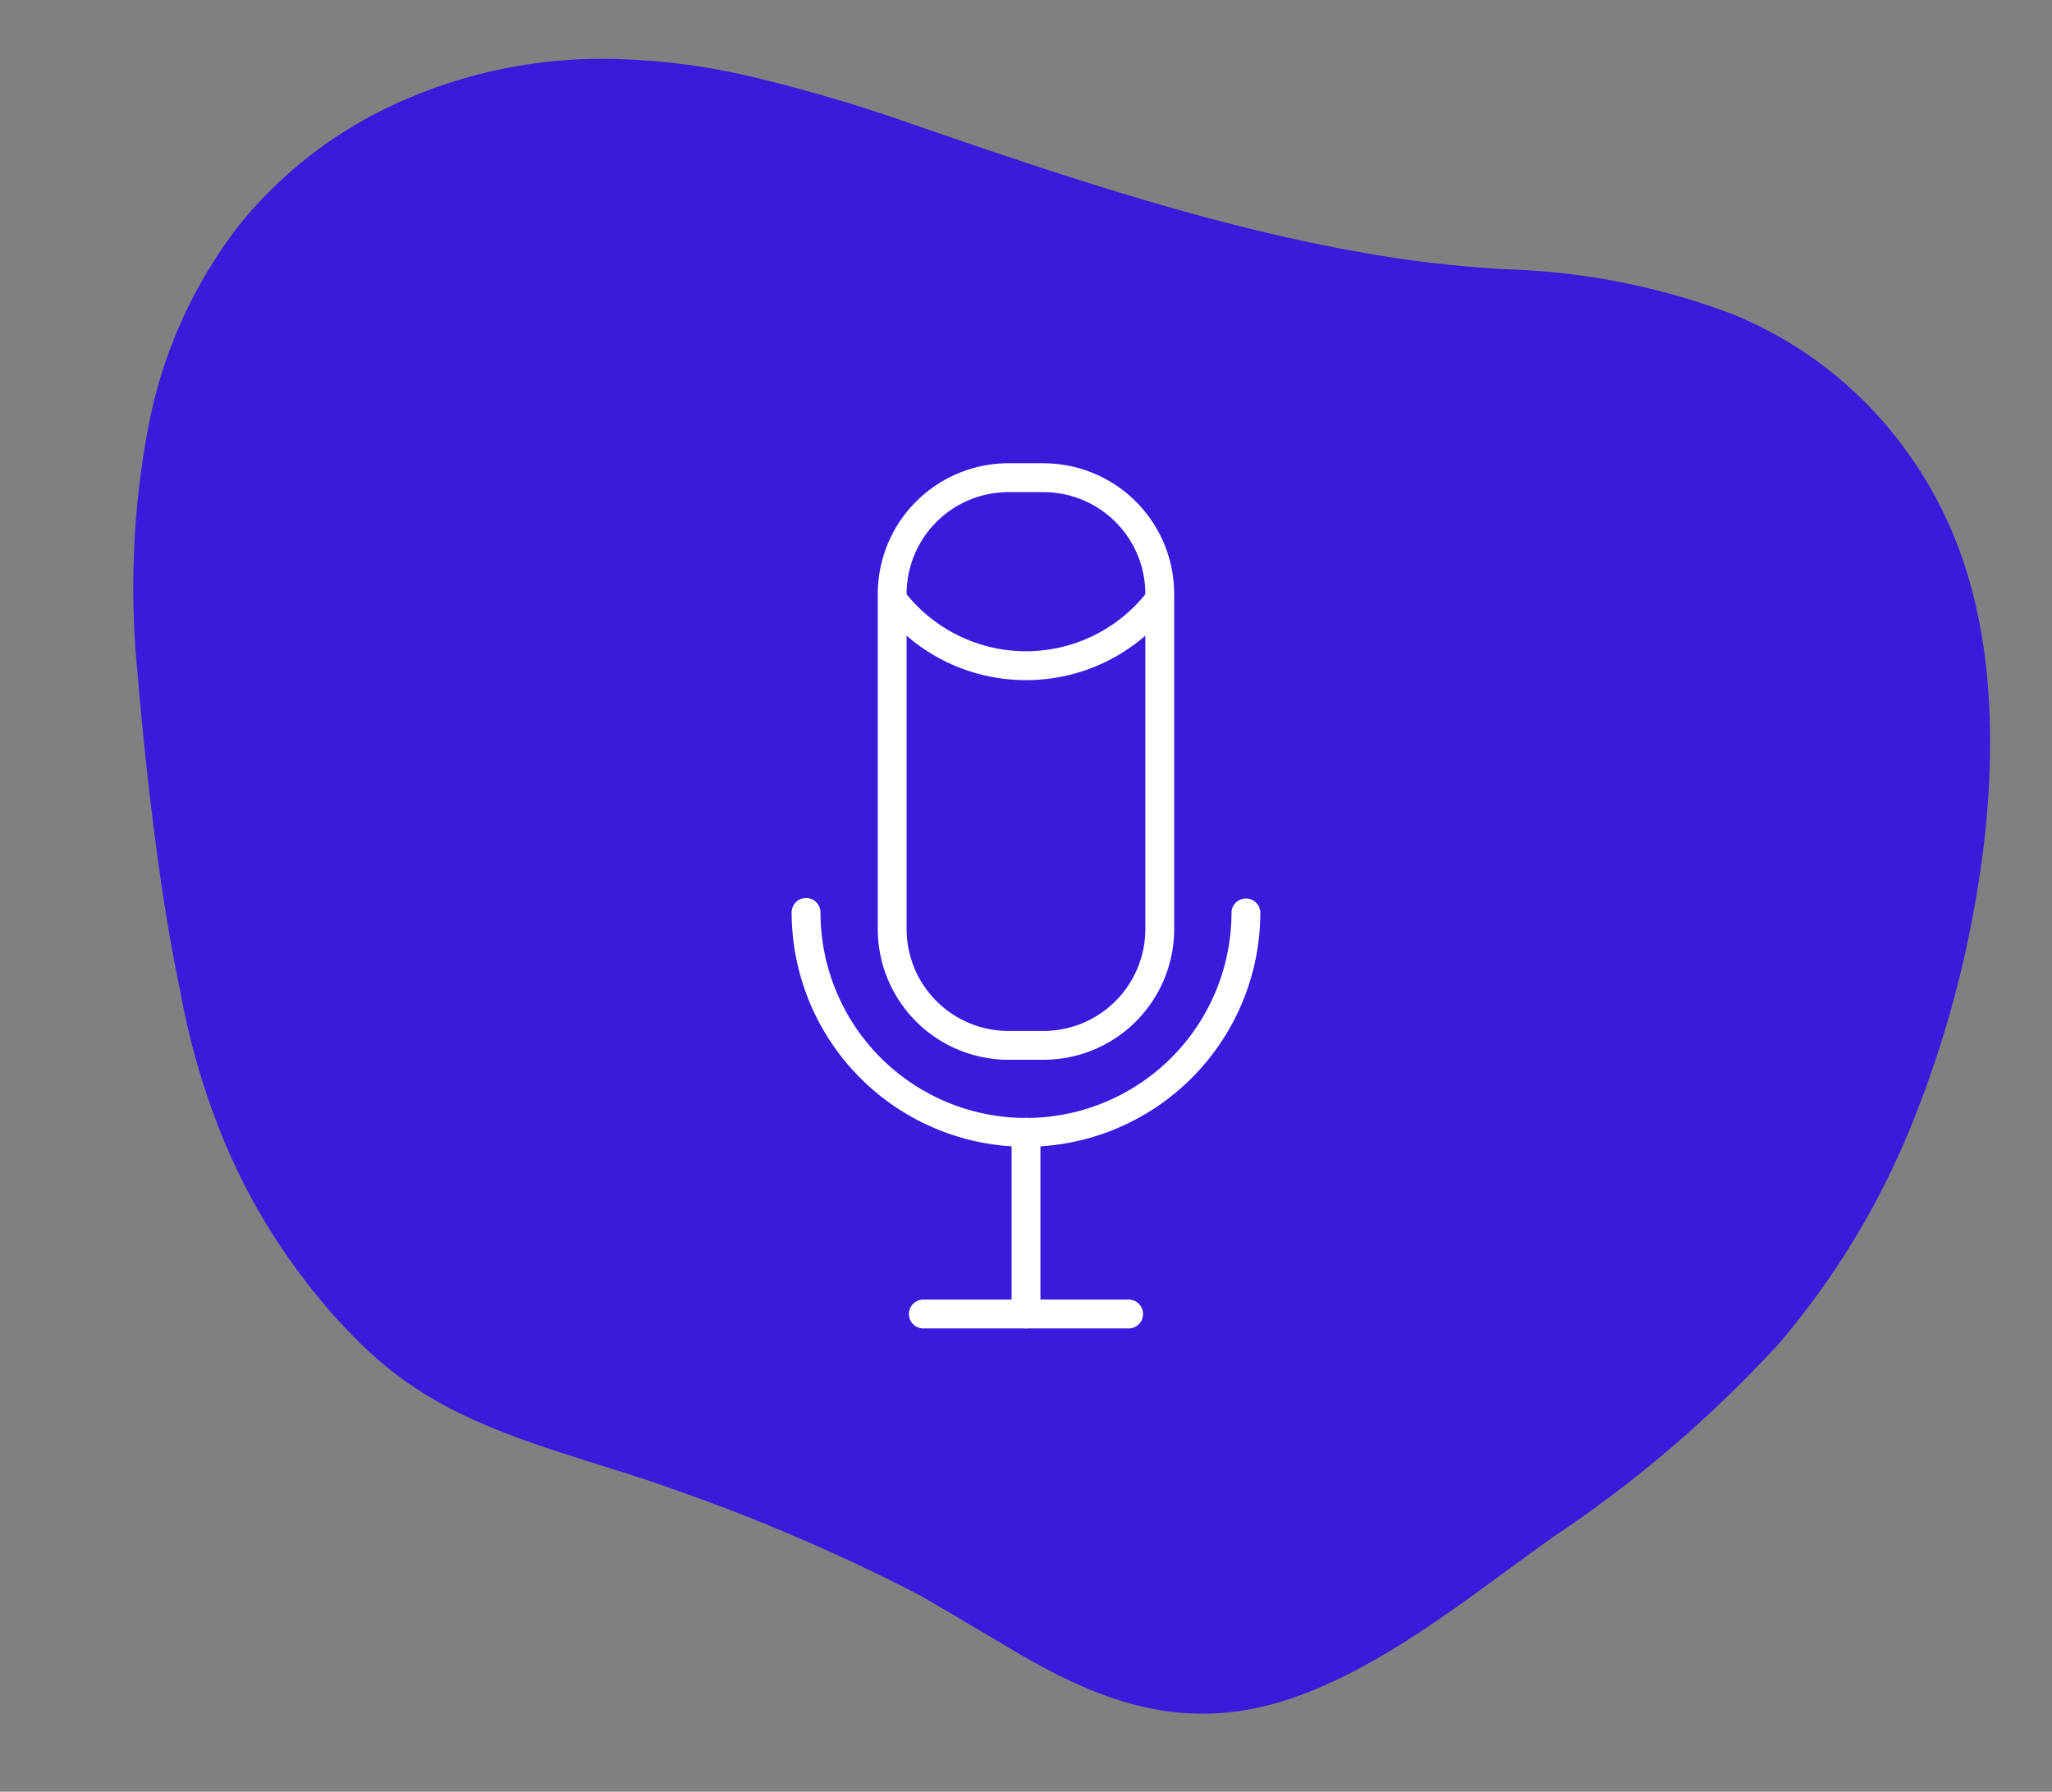
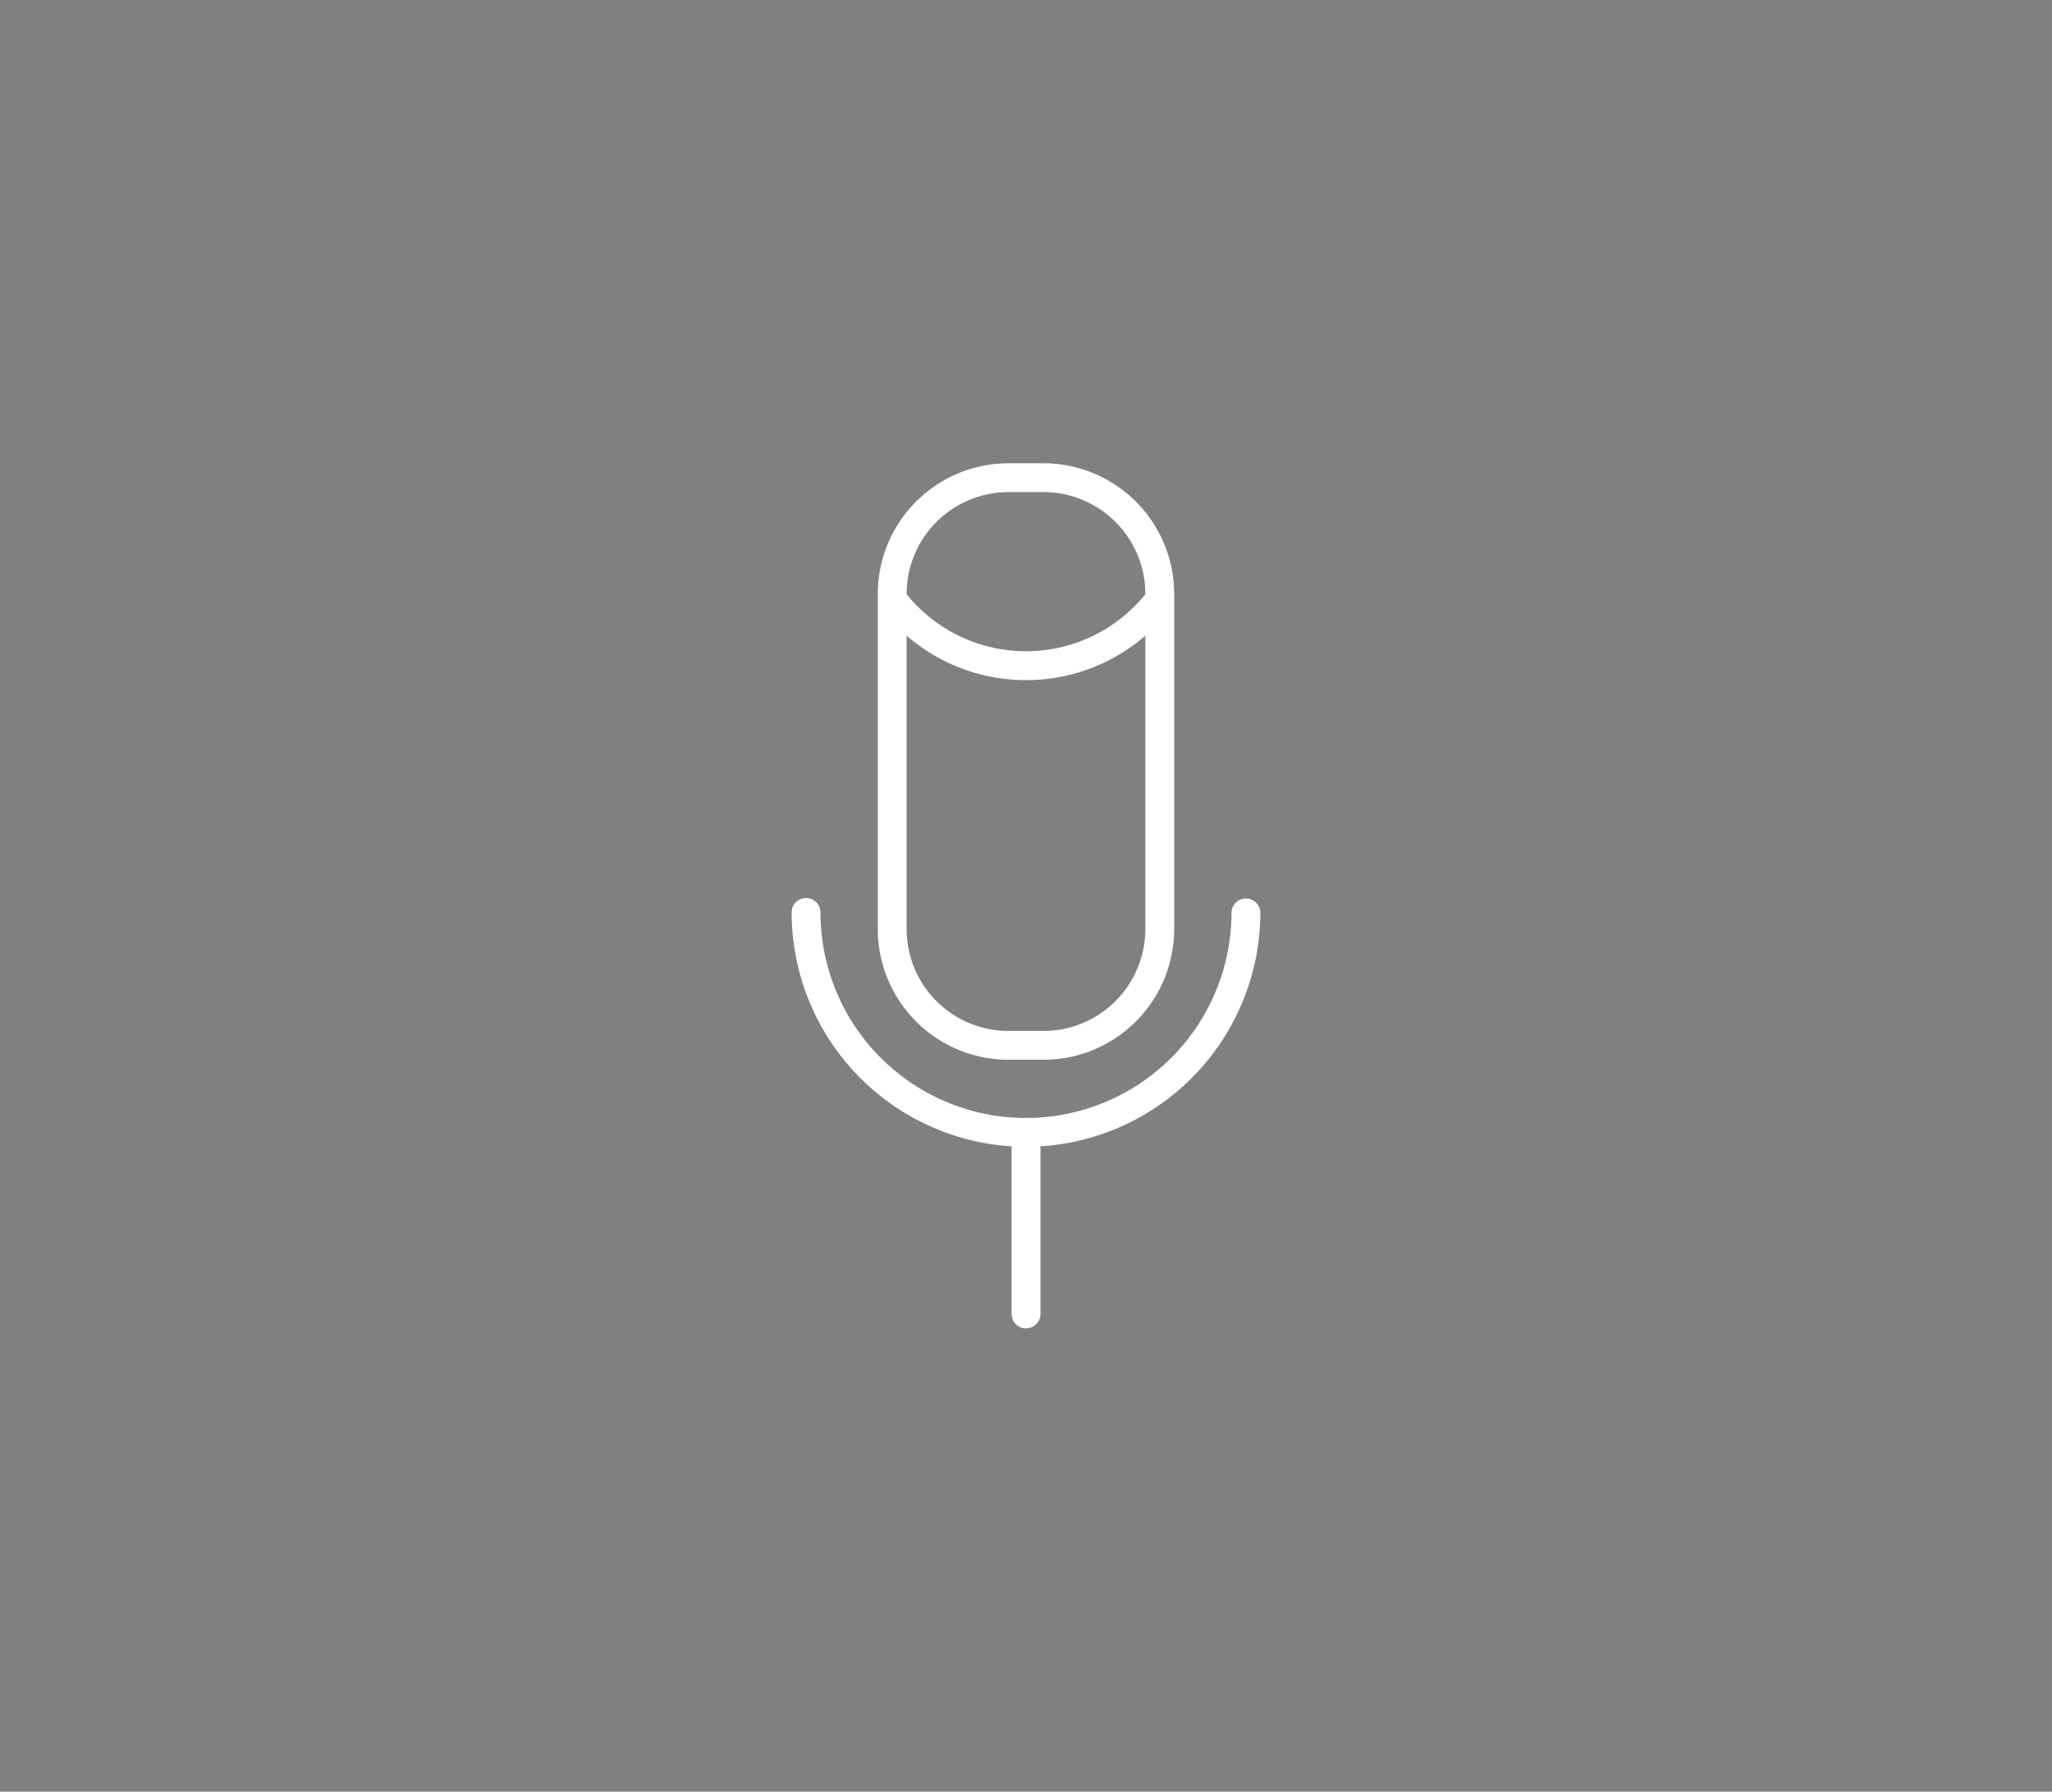
<svg xmlns="http://www.w3.org/2000/svg" width="118.599" height="103.543" viewBox="0 0 118.599 103.543">
  <rect x="0" y="0" width="118.599" height="103.543" fill="#808080" stroke="none" />
  <g transform="translate(-747.402 -4102.691)">
    <g transform="matrix(0.993, 0.122, -0.122, 0.993, -61.111, 3674.529)">
-       <path d="M973.949,363a62.924,62.924,0,0,1-2.173,14.418,45.993,45.993,0,0,1-6.026,13.311,71.418,71.418,0,0,1-11.558,12.656c-4.12,3.754-8.2,8.074-13.1,10.71-6.054,3.253-11.234,2.15-16.95-.338-1.838-.8-3.819-1.679-5.887-2.56a109.7,109.7,0,0,0-14.691-4.3c-4.686-1.084-9.935-1.562-14.418-3.445a21.162,21.162,0,0,1-4.373-2.483,33.75,33.75,0,0,1-4.069-3.58,35.8,35.8,0,0,1-5.56-7.39,42.445,42.445,0,0,1-3.56-8.3c-.987-2.875-1.815-5.842-2.584-8.849s-1.46-6.054-2.1-9.094a49.791,49.791,0,0,1-1.1-14.019,27.25,27.25,0,0,1,3.841-12.374,24.929,24.929,0,0,1,7.815-7.819,28.624,28.624,0,0,1,11.756-4.19,38,38,0,0,1,8.516-.049,90.081,90.081,0,0,1,9.757,1.607c3,.64,5.972,1.267,8.94,1.835s5.914,1.078,8.848,1.484,5.832.709,8.7.862a69.812,69.812,0,0,0,8.454-.031,40.235,40.235,0,0,1,13.427.969,23.057,23.057,0,0,1,10.923,6.611c4.412,4.713,6.26,10.576,6.938,16.857A51.641,51.641,0,0,1,973.949,363Z" fill="#3b1adb" />
-     </g>
+       </g>
    <g transform="translate(-1461.953 3331.344)">
      <g transform="translate(2255.11 798.12)">
        <g transform="translate(12.711 37.835)">
          <path d="M2269.792,851.5a.834.834,0,0,1-.833-.833v-10.5a.833.833,0,0,1,1.667,0v10.5A.834.834,0,0,1,2269.792,851.5Z" transform="translate(-2268.958 -839.34)" fill="#fff" />
        </g>
        <g transform="translate(6.778 48.331)">
-           <path d="M2275.193,852.443h-11.864a.833.833,0,1,1,0-1.667h11.864a.833.833,0,0,1,0,1.667Z" transform="translate(-2262.495 -850.776)" fill="#fff" />
-         </g>
+           </g>
        <g transform="translate(0 25.124)">
          <path d="M2268.654,839.869a13.559,13.559,0,0,1-13.544-13.544.833.833,0,1,1,1.667,0,11.877,11.877,0,0,0,23.755,0,.834.834,0,0,1,1.667,0A13.559,13.559,0,0,1,2268.654,839.869Z" transform="translate(-2255.11 -825.492)" fill="#fff" />
        </g>
        <g transform="translate(4.978)">
          <path d="M2270.115,832.592h-2.032a7.558,7.558,0,0,1-7.549-7.549V805.669a7.558,7.558,0,0,1,7.549-7.549h2.032a7.558,7.558,0,0,1,7.55,7.549v19.374A7.558,7.558,0,0,1,2270.115,832.592Zm-2.032-32.806a5.889,5.889,0,0,0-5.883,5.883v19.374a5.889,5.889,0,0,0,5.883,5.883h2.032a5.89,5.89,0,0,0,5.883-5.883V805.669a5.889,5.889,0,0,0-5.883-5.883Z" transform="translate(-2260.534 -798.12)" fill="#fff" />
          <g transform="translate(0.235 7.323)">
            <path d="M2269.121,811.307a10.507,10.507,0,0,1-8.141-3.845.834.834,0,0,1,1.288-1.059,8.874,8.874,0,0,0,13.706,0,.834.834,0,0,1,1.288,1.059A10.506,10.506,0,0,1,2269.121,811.307Z" transform="translate(-2260.79 -806.099)" fill="#fff" />
          </g>
        </g>
      </g>
    </g>
  </g>
</svg>